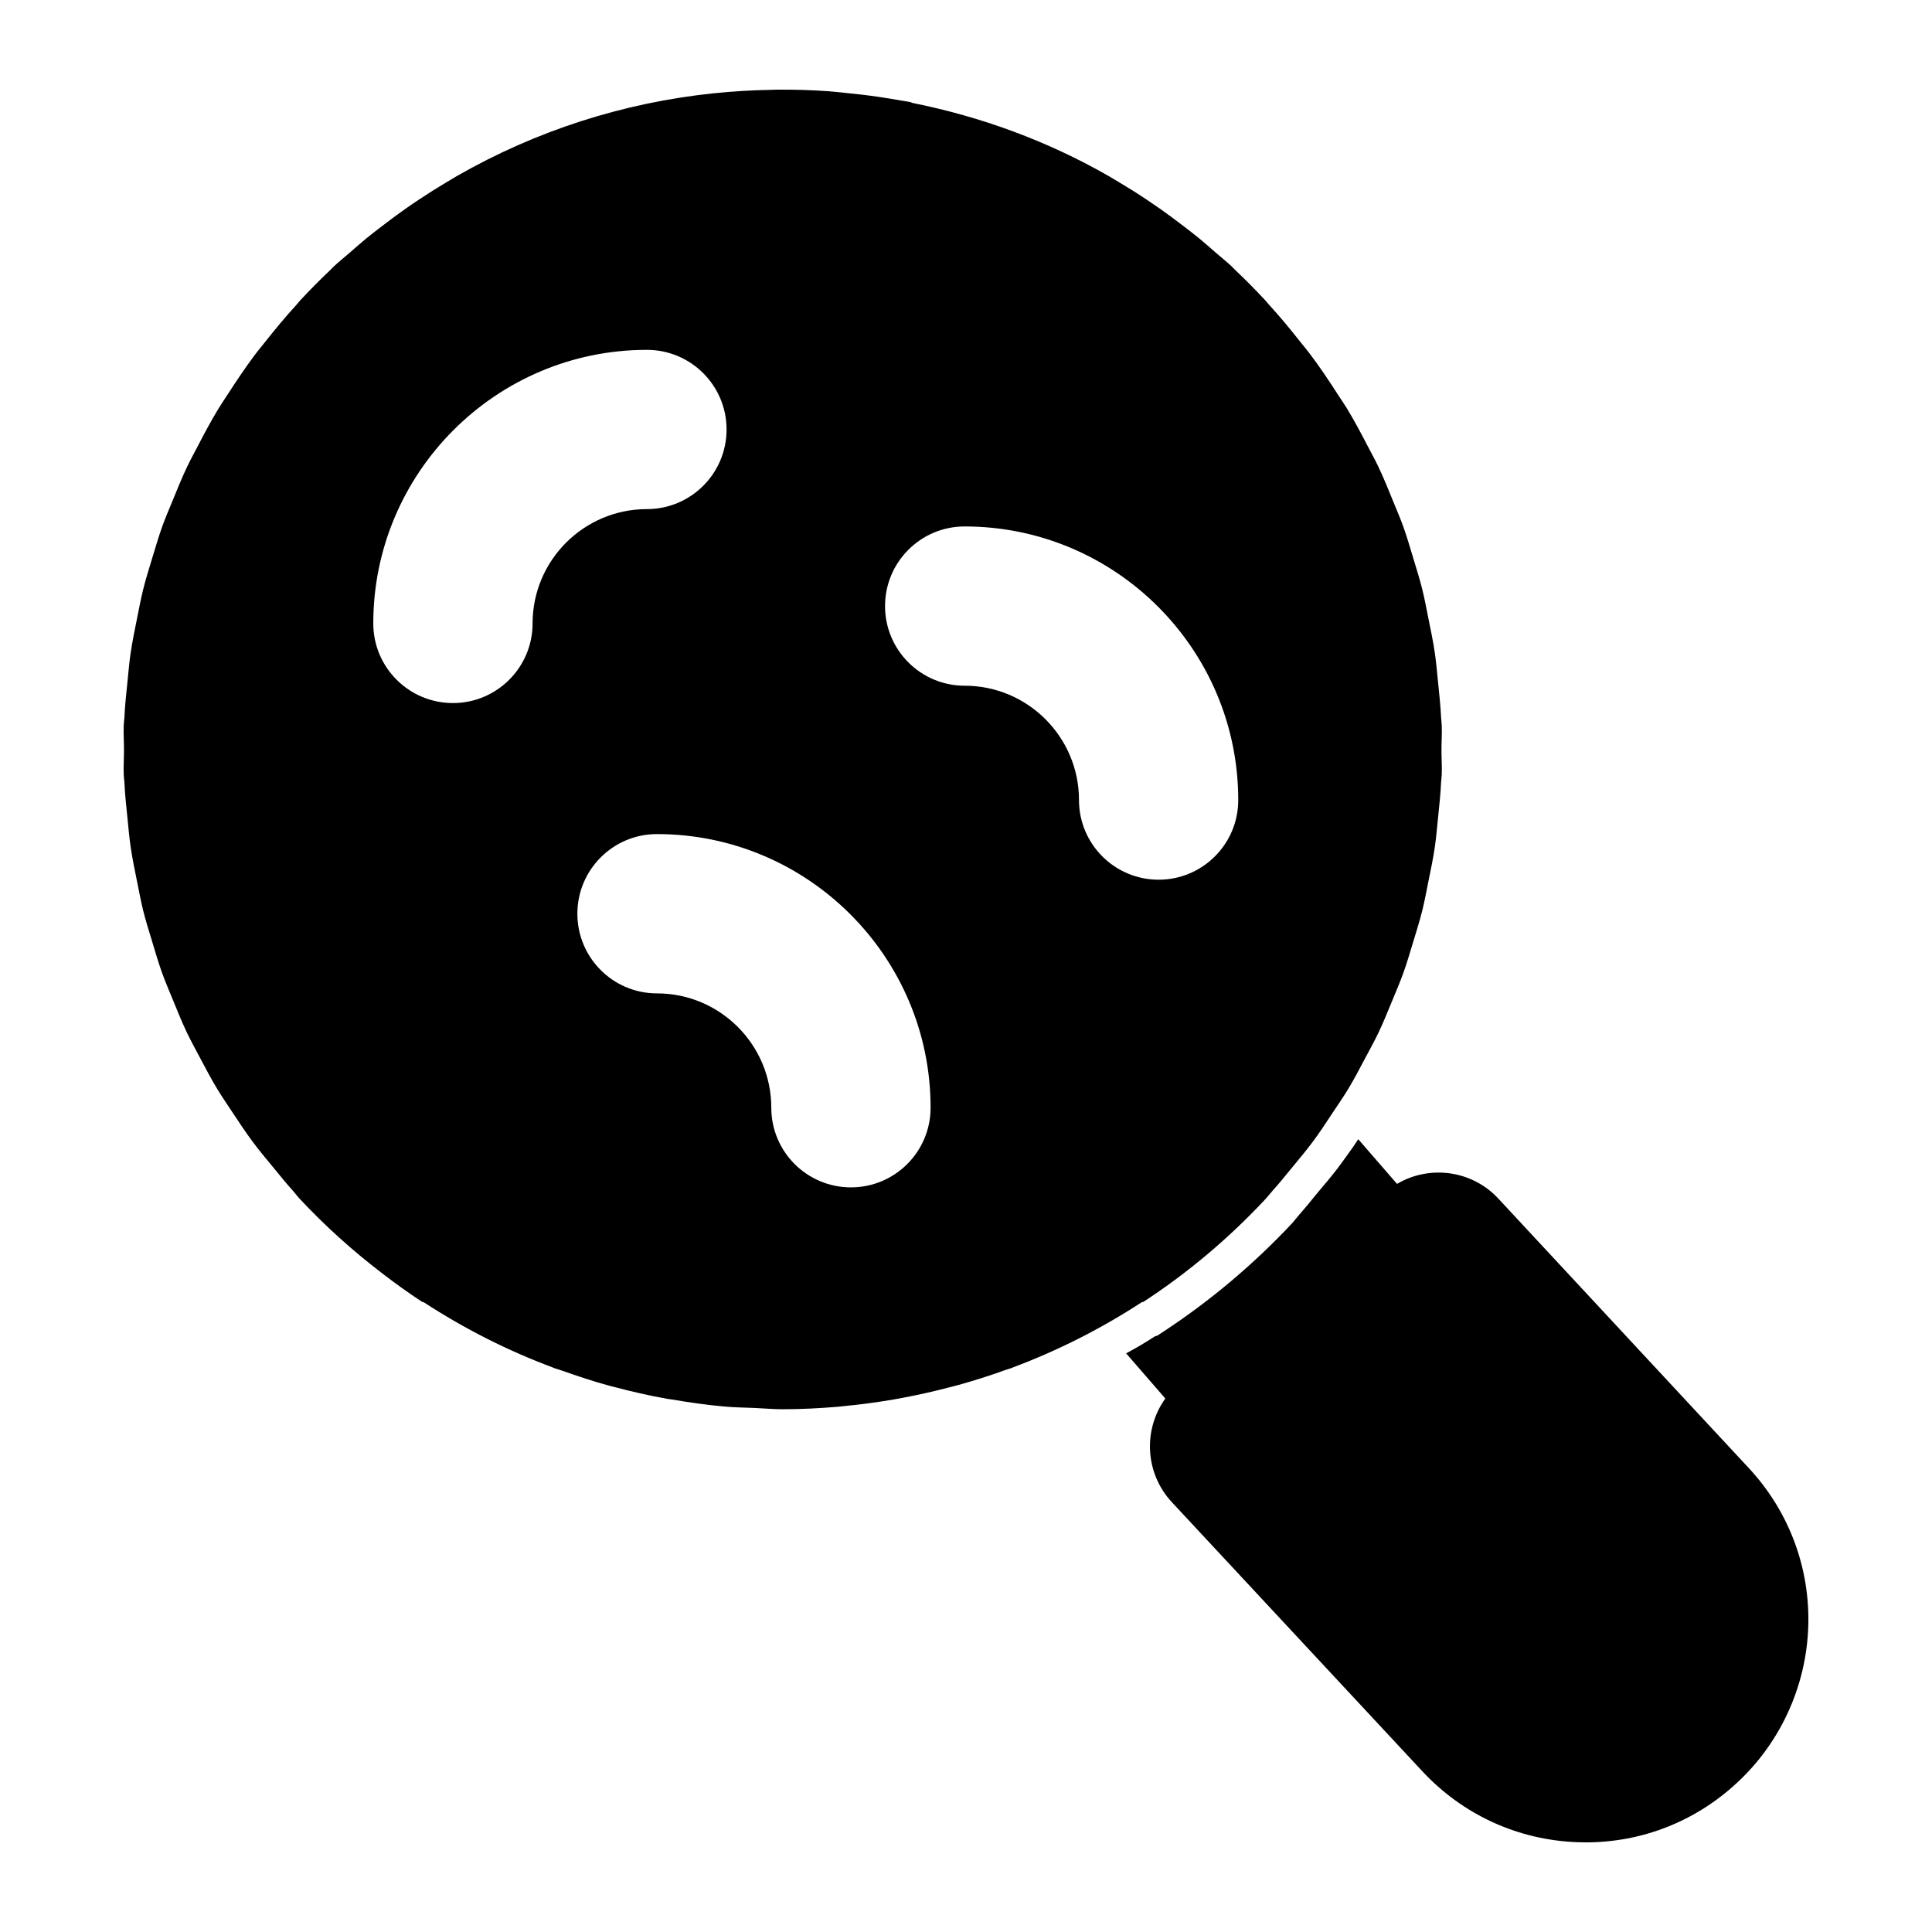
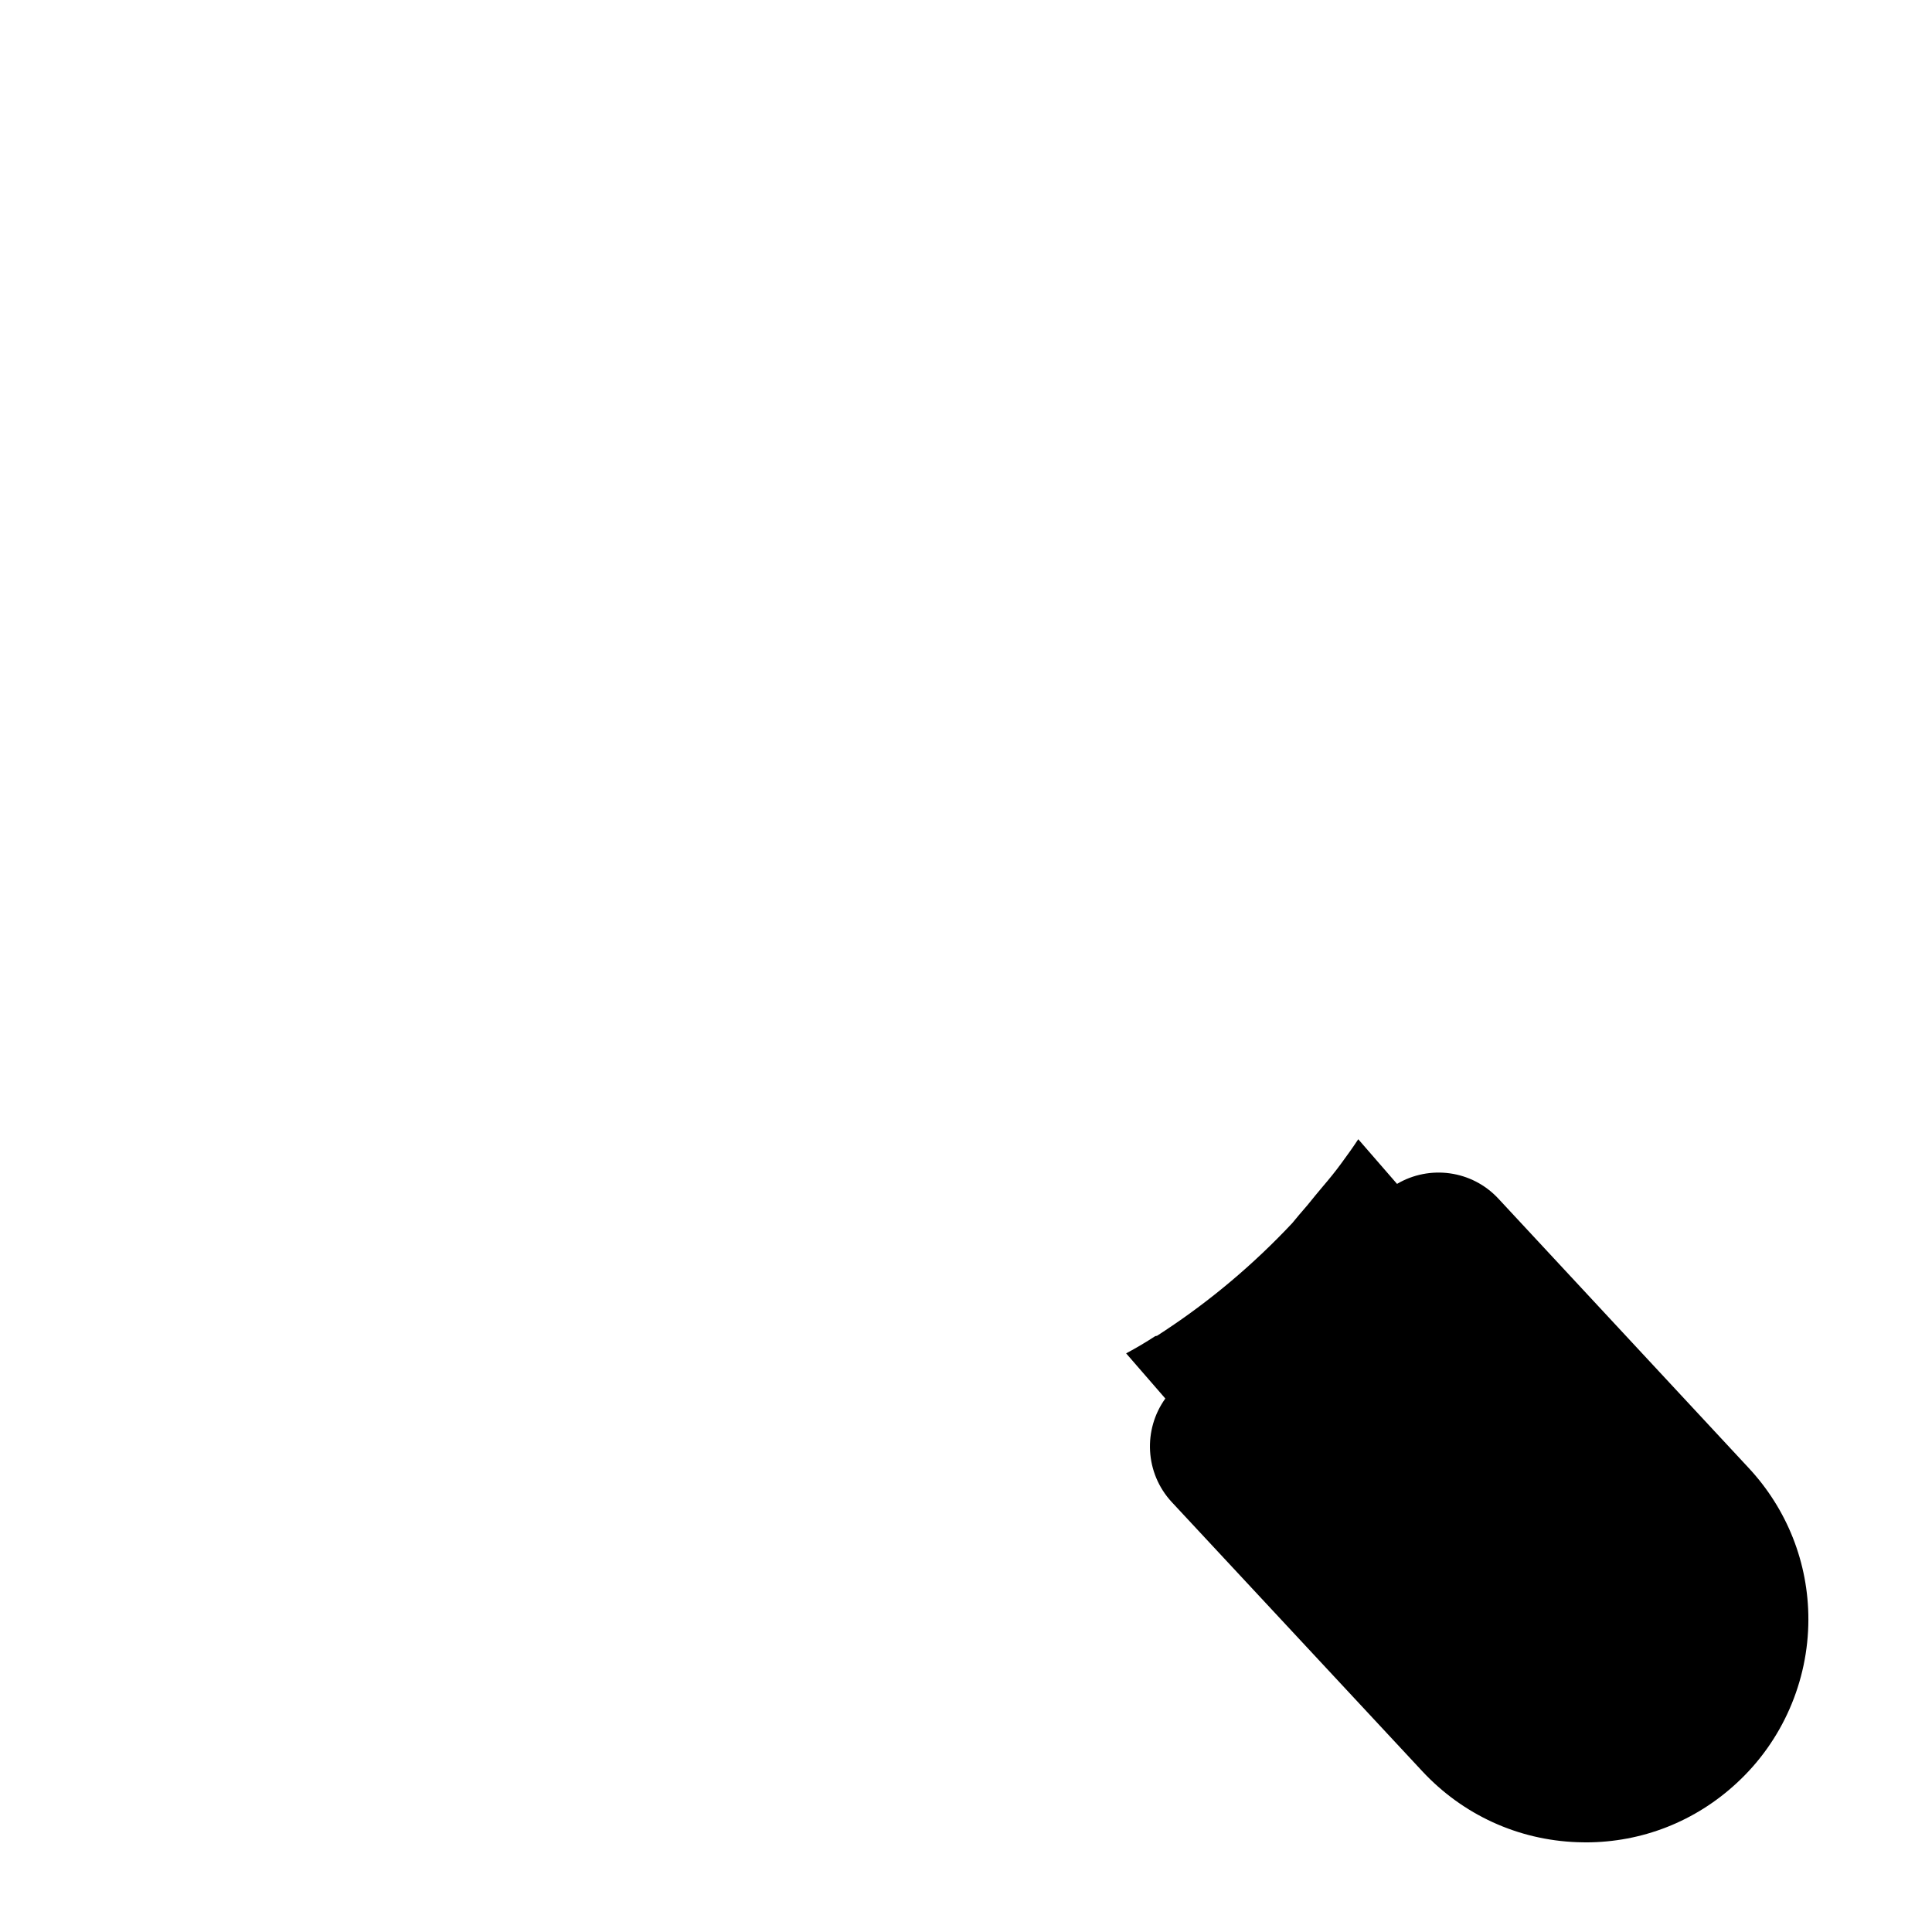
<svg xmlns="http://www.w3.org/2000/svg" fill="#000000" width="800px" height="800px" version="1.1" viewBox="144 144 512 512">
  <g>
    <path d="m607.38 532.98-18.652-20.066-47.645-51.266c-7.043-7.586-18.281-8.973-26.855-3.906l-10.277-11.836c-1.426 2.188-2.945 4.277-4.477 6.367-1.512 2.082-3.223 4.184-4.934 6.18l-1.902 2.281c-1.434 1.805-2.852 3.516-4.371 5.227-0.949 1.141-1.332 1.617-1.816 2.188-10.258 10.934-21.758 20.629-34.211 28.793l-1.617 1.055-0.477 0.094c-2.473 1.617-5.039 3.137-7.711 4.562l10.391 11.969c-5.914 8.203-5.438 19.734 1.703 27.445l66.398 71.332c10.75 11.539 25.332 18.223 41.074 18.801 0.75 0.027 1.5 0.047 2.242 0.047 14.934 0 29.078-5.562 40.059-15.77 12.023-11.094 18.938-26.891 18.938-43.336 0.008-14.941-5.629-29.199-15.859-40.16" />
-     <path d="m447.08 488.96c11.797-7.711 22.691-16.902 32.387-27.309 0.617-0.676 1.152-1.406 1.77-2.082 1.785-1.977 3.441-4.051 5.133-6.102 1.871-2.273 3.773-4.523 5.523-6.883 1.844-2.461 3.516-5.027 5.207-7.594 1.434-2.148 2.898-4.269 4.231-6.465 1.617-2.691 3.062-5.457 4.523-8.23 1.207-2.254 2.441-4.488 3.535-6.797 1.285-2.691 2.387-5.457 3.527-8.215 1.047-2.527 2.121-5.027 3.043-7.606 0.922-2.586 1.691-5.227 2.492-7.859 0.863-2.844 1.758-5.684 2.481-8.574 0.617-2.481 1.074-4.992 1.578-7.5 0.637-3.109 1.285-6.219 1.75-9.363 0.359-2.5 0.559-5.039 0.828-7.566 0.324-3.164 0.664-6.32 0.816-9.516 0.039-0.676 0.145-1.34 0.172-2.016 0.086-2.188-0.074-4.336-0.074-6.512 0-2.195 0.16-4.363 0.074-6.559-0.027-0.684-0.133-1.359-0.172-2.035-0.152-3.195-0.496-6.352-0.816-9.516-0.266-2.539-0.477-5.086-0.836-7.594-0.457-3.117-1.102-6.188-1.73-9.258-0.512-2.574-0.988-5.16-1.625-7.699-0.676-2.738-1.531-5.418-2.348-8.117-0.855-2.844-1.684-5.695-2.68-8.48-0.797-2.223-1.75-4.391-2.633-6.578-1.285-3.184-2.574-6.359-4.051-9.449-0.816-1.711-1.75-3.363-2.613-5.039-1.797-3.469-3.621-6.902-5.644-10.246-0.789-1.293-1.664-2.539-2.492-3.812-2.301-3.582-4.668-7.121-7.242-10.531-0.816-1.094-1.711-2.141-2.566-3.215-2.699-3.434-5.484-6.797-8.469-10.047-0.266-0.293-0.504-0.629-0.781-0.922-2.625-2.844-5.332-5.562-8.109-8.195-0.324-0.293-0.582-0.617-0.895-0.914-1.406-1.301-2.891-2.481-4.324-3.727-1.383-1.195-2.731-2.414-4.148-3.574-1.453-1.199-2.957-2.34-4.449-3.488-1.91-1.465-3.832-2.898-5.789-4.277-1.246-0.875-2.492-1.73-3.746-2.566-2.453-1.645-4.941-3.203-7.473-4.707-0.883-0.531-1.77-1.074-2.672-1.586-16.219-9.297-33.785-15.715-52.016-19.371-0.199-0.066-0.352-0.191-0.551-0.227-0.77-0.152-1.531-0.238-2.289-0.379-2.016-0.359-4.039-0.695-6.066-0.988-2.926-0.43-5.836-0.77-8.754-1.047-1.492-0.152-2.965-0.344-4.477-0.445-4.637-0.332-9.258-0.457-13.879-0.418-0.609 0.008-1.227 0.039-1.844 0.059-4.762 0.086-9.496 0.371-14.203 0.848-0.152 0.008-0.293 0.02-0.449 0.039-24.031 2.481-47.207 9.926-68.176 21.949-0.883 0.504-1.758 1.047-2.641 1.57-2.539 1.512-5.019 3.07-7.481 4.715-1.266 0.836-2.508 1.691-3.746 2.559-1.957 1.387-3.887 2.824-5.789 4.285-1.5 1.148-3.004 2.293-4.457 3.488-1.398 1.148-2.766 2.367-4.137 3.566-1.434 1.254-2.926 2.434-4.324 3.734-0.32 0.285-0.578 0.605-0.891 0.902-2.777 2.633-5.484 5.359-8.117 8.195-0.277 0.293-0.504 0.629-0.777 0.934-2.981 3.238-5.754 6.602-8.465 10.023-0.848 1.082-1.75 2.129-2.574 3.223-2.566 3.422-4.941 6.957-7.254 10.543-0.816 1.266-1.684 2.508-2.461 3.793-2.035 3.348-3.871 6.789-5.664 10.258-0.863 1.684-1.797 3.328-2.606 5.039-1.473 3.09-2.766 6.266-4.051 9.438-0.895 2.195-1.844 4.363-2.644 6.598-0.988 2.785-1.812 5.617-2.68 8.449-0.816 2.711-1.664 5.398-2.348 8.137-0.637 2.547-1.113 5.133-1.637 7.711-0.617 3.07-1.254 6.133-1.711 9.238-0.371 2.519-0.578 5.074-0.836 7.613-0.332 3.164-0.676 6.312-0.816 9.504-0.039 0.676-0.152 1.352-0.18 2.035-0.086 2.195 0.074 4.363 0.074 6.559 0 2.176-0.16 4.324-0.074 6.512 0.027 0.676 0.145 1.34 0.18 2.016 0.145 3.195 0.484 6.352 0.816 9.516 0.258 2.527 0.457 5.066 0.836 7.566 0.445 3.144 1.102 6.254 1.73 9.363 0.512 2.508 0.969 5.019 1.578 7.5 0.723 2.891 1.617 5.723 2.488 8.574 0.797 2.633 1.559 5.277 2.492 7.871 0.914 2.559 1.996 5.059 3.031 7.574 1.133 2.766 2.242 5.543 3.527 8.242 1.094 2.289 2.328 4.523 3.516 6.777 1.473 2.777 2.926 5.551 4.555 8.242 1.32 2.195 2.785 4.305 4.199 6.453 1.711 2.566 3.394 5.133 5.238 7.613 1.738 2.348 3.641 4.59 5.512 6.863 1.691 2.055 3.336 4.125 5.144 6.113 0.609 0.676 1.129 1.418 1.758 2.09 6.684 7.168 13.973 13.719 21.711 19.648 0.047 0.039 0.086 0.074 0.133 0.105 3.441 2.633 6.938 5.18 10.562 7.547 0.152 0.105 0.34 0.066 0.496 0.145 10.848 7.074 22.309 12.863 34.23 17.301 0.059 0.027 0.094 0.074 0.152 0.094 0.723 0.266 1.465 0.445 2.188 0.703 4.219 1.5 8.461 2.91 12.777 4.078 0.285 0.086 0.57 0.133 0.863 0.211 4.762 1.266 9.562 2.375 14.41 3.231 0.371 0.066 0.742 0.094 1.113 0.152 4.676 0.797 9.371 1.473 14.105 1.883 2.625 0.238 5.246 0.258 7.859 0.371 2.406 0.094 4.793 0.332 7.195 0.332 0.066 0 0.133-0.008 0.191-0.008 0.105 0 0.207 0.008 0.312 0.008 4.809 0 9.609-0.258 14.391-0.656 0.57-0.047 1.121-0.133 1.691-0.18 4.344-0.41 8.668-1 12.965-1.73 0.848-0.145 1.684-0.305 2.527-0.465 4.098-0.77 8.156-1.672 12.188-2.738 0.883-0.219 1.77-0.438 2.633-0.684 4.152-1.148 8.262-2.461 12.309-3.926 0.598-0.219 1.207-0.359 1.805-0.578 0.047-0.02 0.074-0.059 0.113-0.074 11.91-4.457 23.395-10.238 34.238-17.309 0.184-0.086 0.375-0.051 0.535-0.156m-161.94-179.75c0 11.652-9.457 21.102-21.102 21.102-11.664 0-21.113-9.449-21.113-21.102 0-39.98 32.527-72.5 72.512-72.5 11.664 0 21.113 9.449 21.113 21.102 0 11.652-9.449 21.102-21.113 21.102-16.703 0.004-30.297 13.594-30.297 30.297m84.375 149.45c-11.664 0-21.113-9.449-21.113-21.113 0-16.703-13.594-30.297-30.297-30.297-11.645 0-21.094-9.449-21.094-21.113 0-11.652 9.449-21.102 21.094-21.102 39.98 0 72.512 32.527 72.512 72.512 0 11.664-9.457 21.113-21.102 21.113m60.43-102.64c0-16.711-13.594-30.305-30.297-30.305-11.652 0-21.102-9.449-21.102-21.102 0-11.652 9.449-21.102 21.102-21.102 39.98 0 72.5 32.52 72.5 72.512 0 11.652-9.449 21.102-21.102 21.102-11.652-0.004-21.102-9.453-21.102-21.105" />
  </g>
</svg>